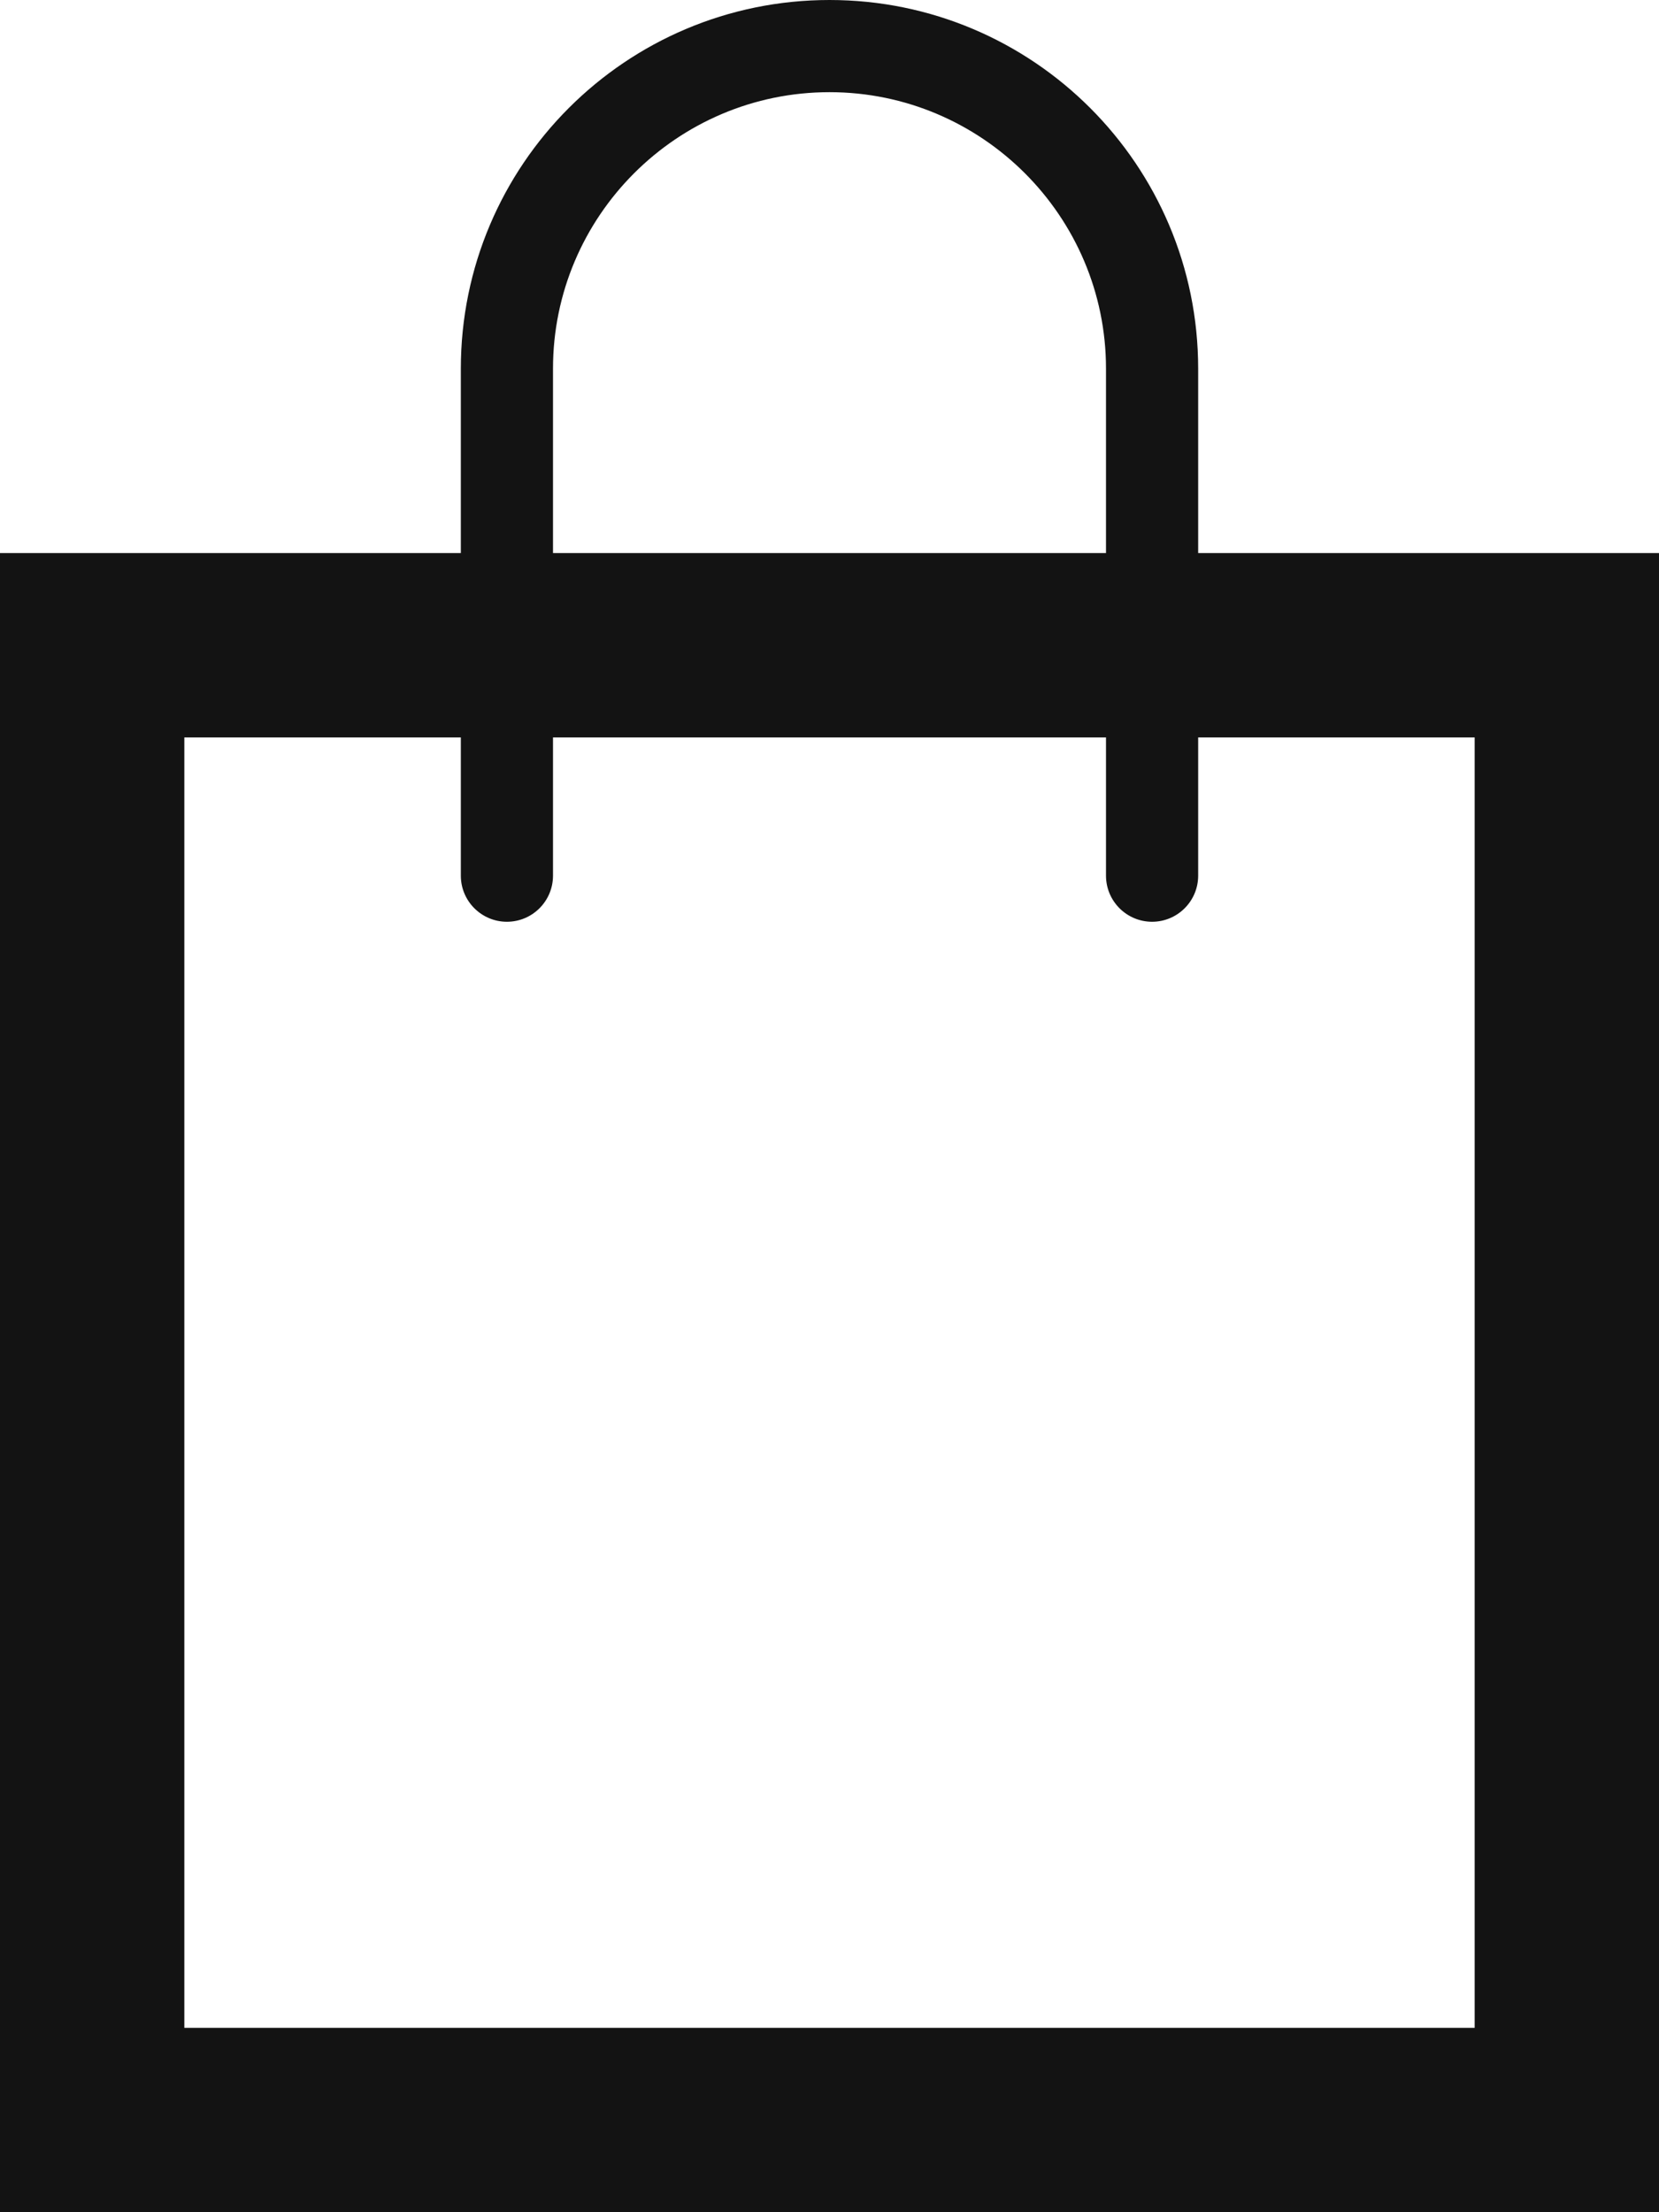
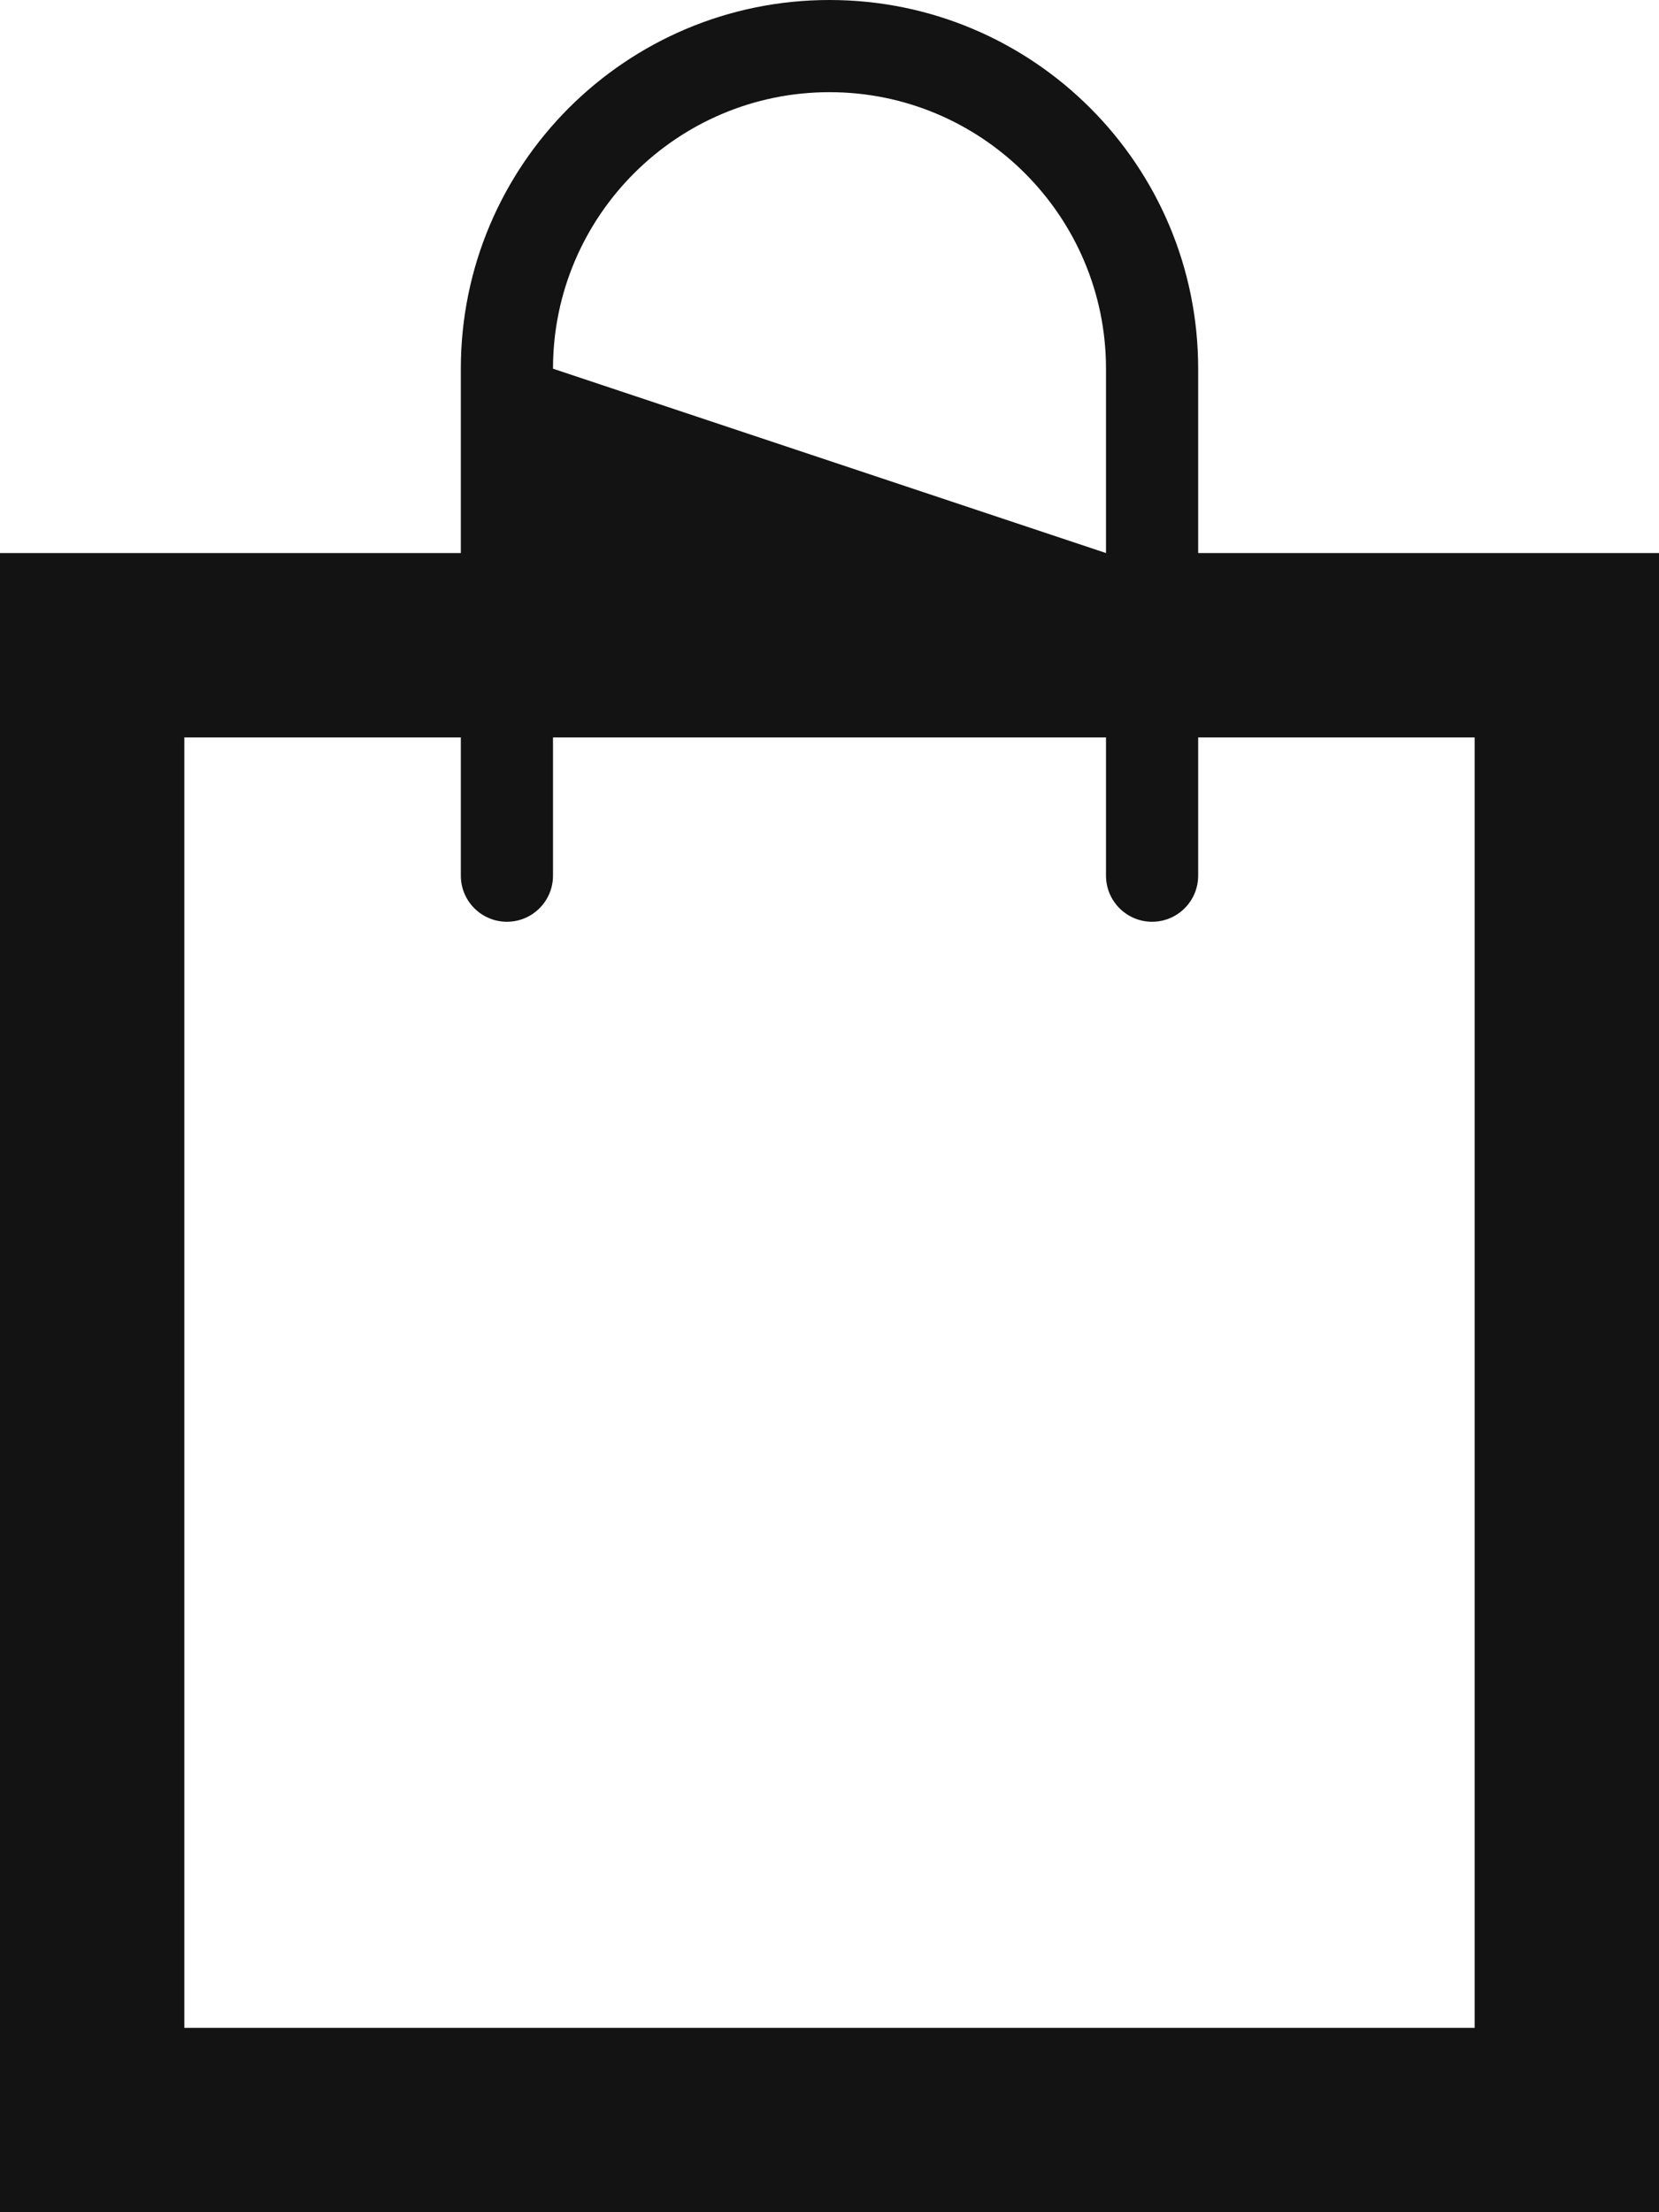
<svg xmlns="http://www.w3.org/2000/svg" width="18px" height="24px" viewBox="0 0 18 24" version="1.1">
  <title>Shape</title>
  <g id="Design" stroke="none" stroke-width="1" fill="none" fill-rule="evenodd">
    <g id="Product" transform="translate(-1751, -67)" fill="#131313" fill-rule="nonzero">
      <g id="primary-nav" transform="translate(0, 45)">
        <g id="nav-right-panel" transform="translate(1518, 12)">
          <g id="iconmonstr-shopping-bag-2" transform="translate(233, 10)">
-             <path d="M13,6 L13,4 C13,1.791 11.209,0 9,0 C6.791,0 5,1.791 5,4 L5,6 L0,6 L0,24 L18,24 L18,6 L13,6 Z M6,4 C6,2.346 7.346,1 9,1 C10.654,1 12,2.346 12,4 L12,6 L6,6 L6,4 Z M16,22 L2,22 L2,8 L5,8 L5,9.5 C5,9.776 5.224,10 5.5,10 C5.776,10 6,9.776 6,9.5 L6,8 L12,8 L12,9.5 C12,9.776 12.224,10 12.5,10 C12.776,10 13,9.776 13,9.5 L13,8 L16,8 L16,22 Z" id="Shape" />
+             <path d="M13,6 L13,4 C13,1.791 11.209,0 9,0 C6.791,0 5,1.791 5,4 L5,6 L0,6 L0,24 L18,24 L18,6 L13,6 Z M6,4 C6,2.346 7.346,1 9,1 C10.654,1 12,2.346 12,4 L12,6 L6,4 Z M16,22 L2,22 L2,8 L5,8 L5,9.5 C5,9.776 5.224,10 5.5,10 C5.776,10 6,9.776 6,9.5 L6,8 L12,8 L12,9.5 C12,9.776 12.224,10 12.5,10 C12.776,10 13,9.776 13,9.5 L13,8 L16,8 L16,22 Z" id="Shape" />
          </g>
        </g>
      </g>
    </g>
  </g>
</svg>